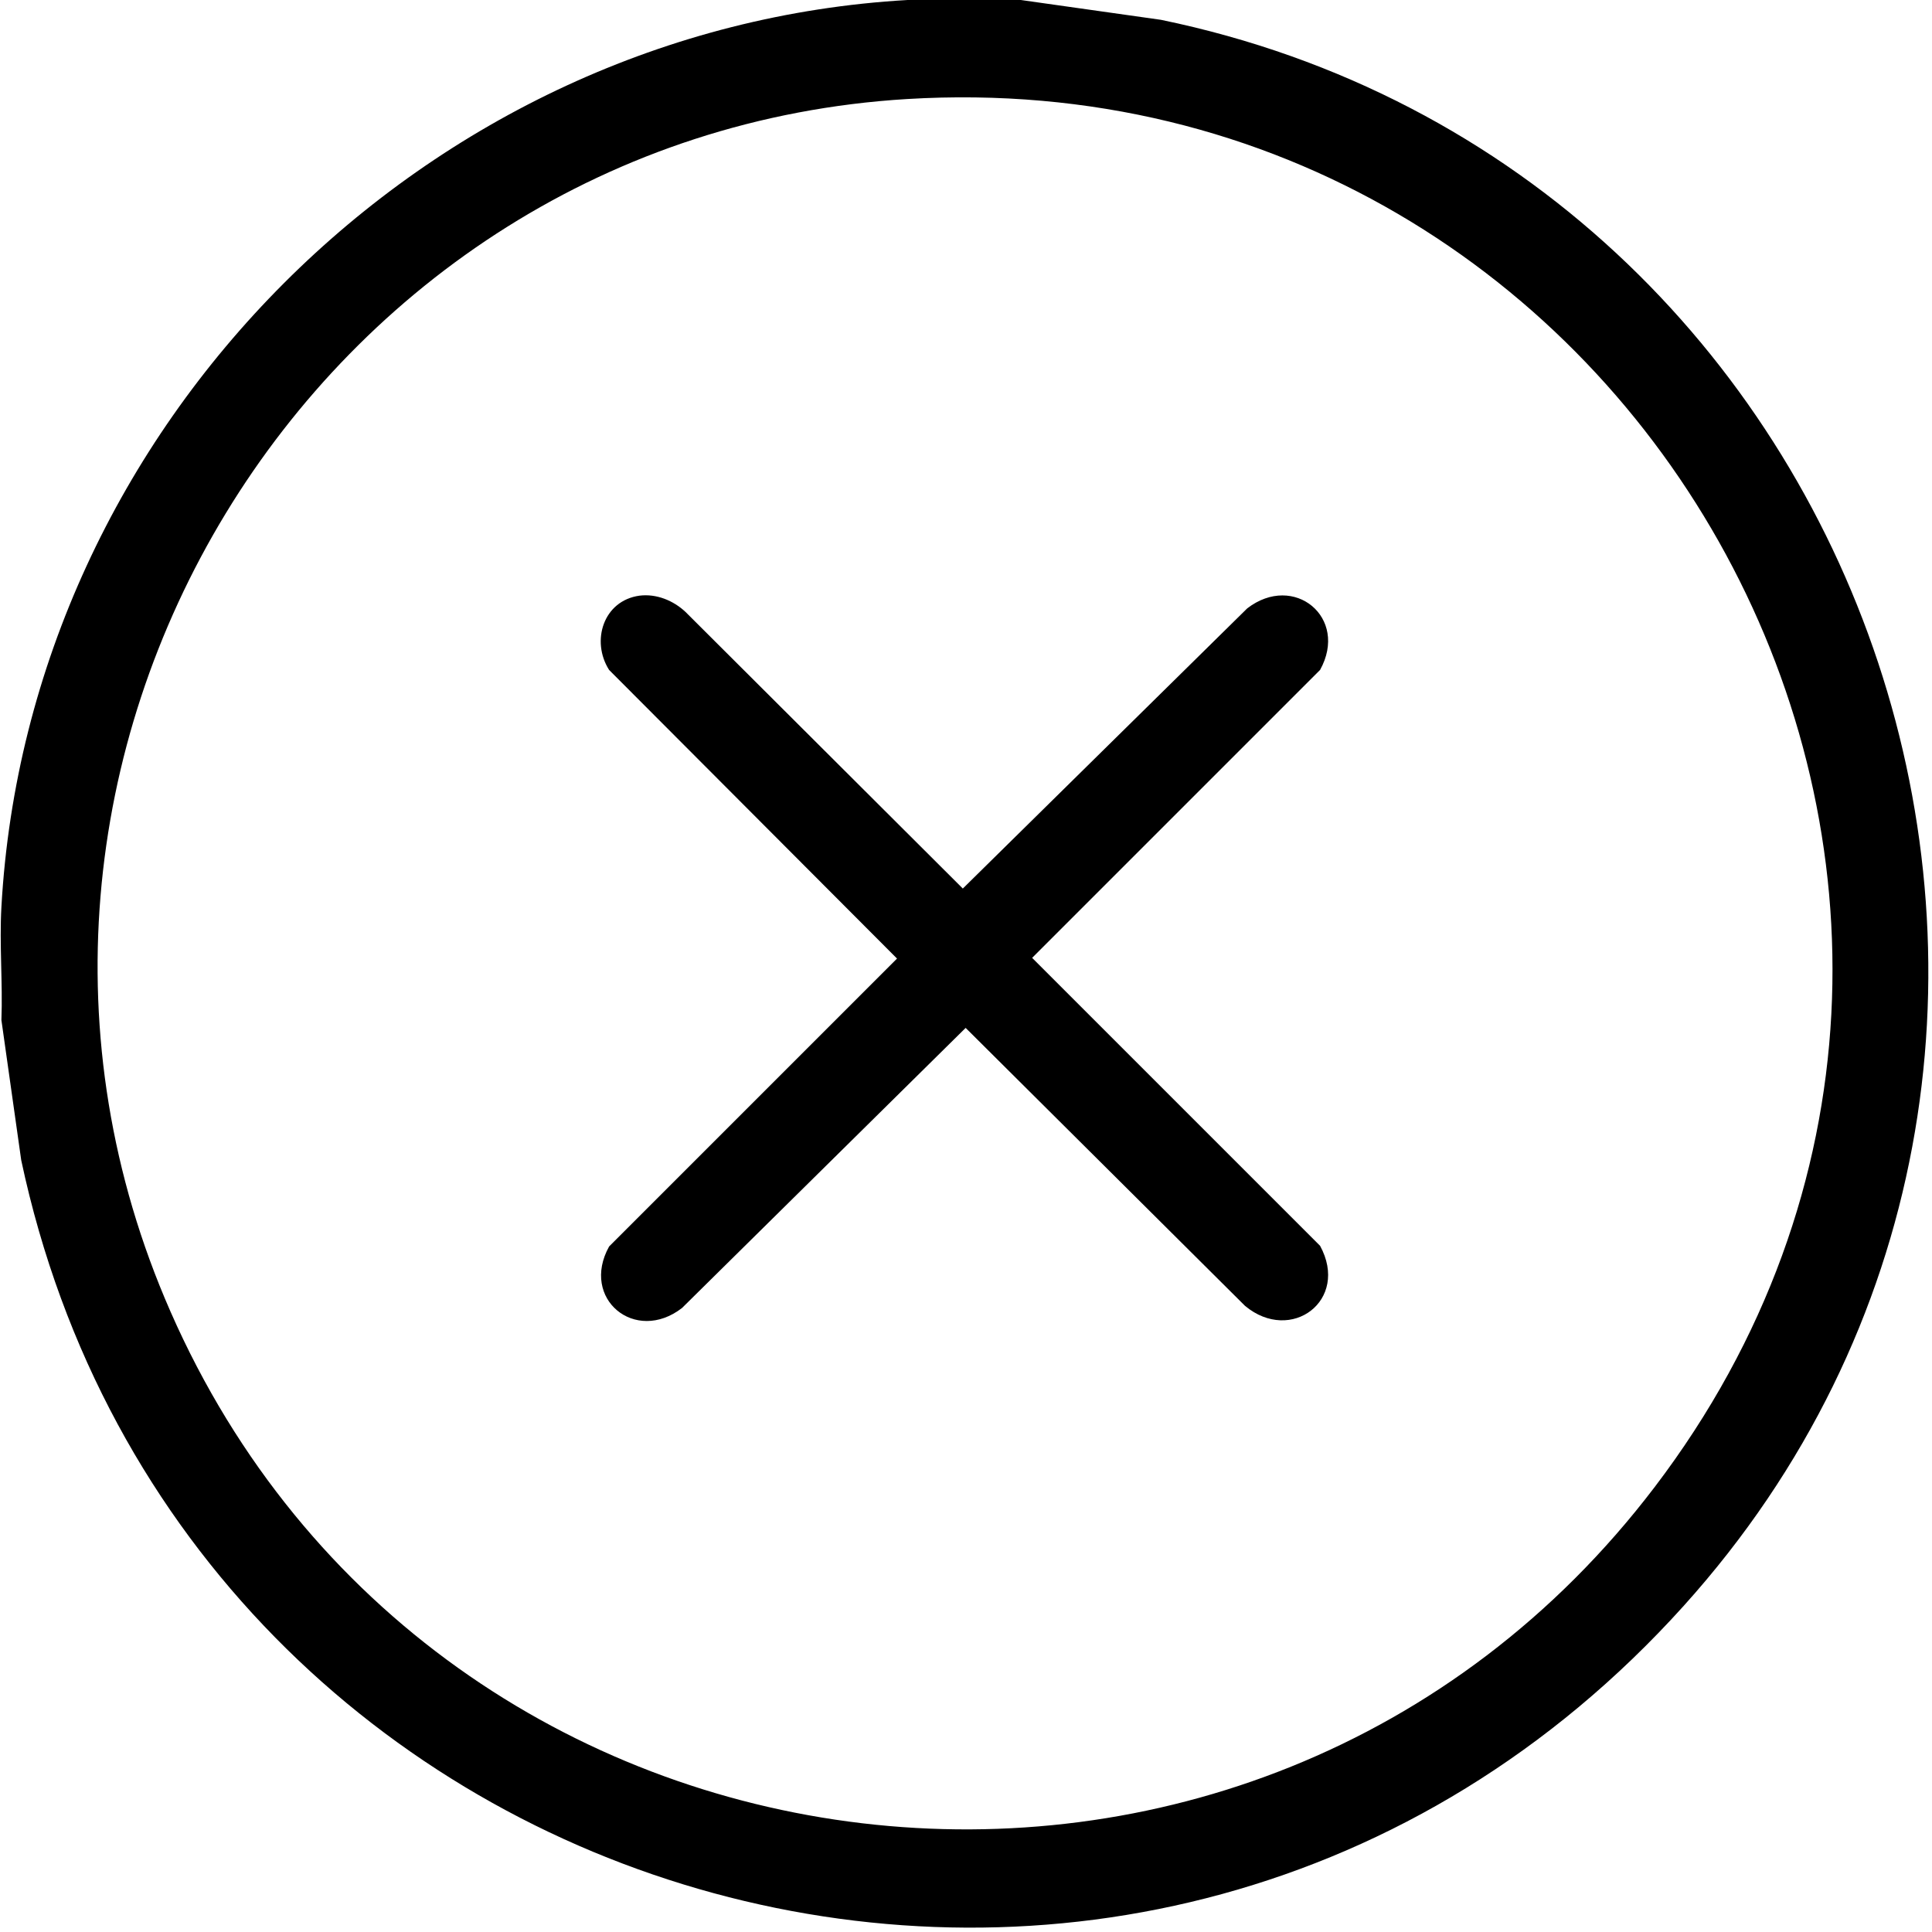
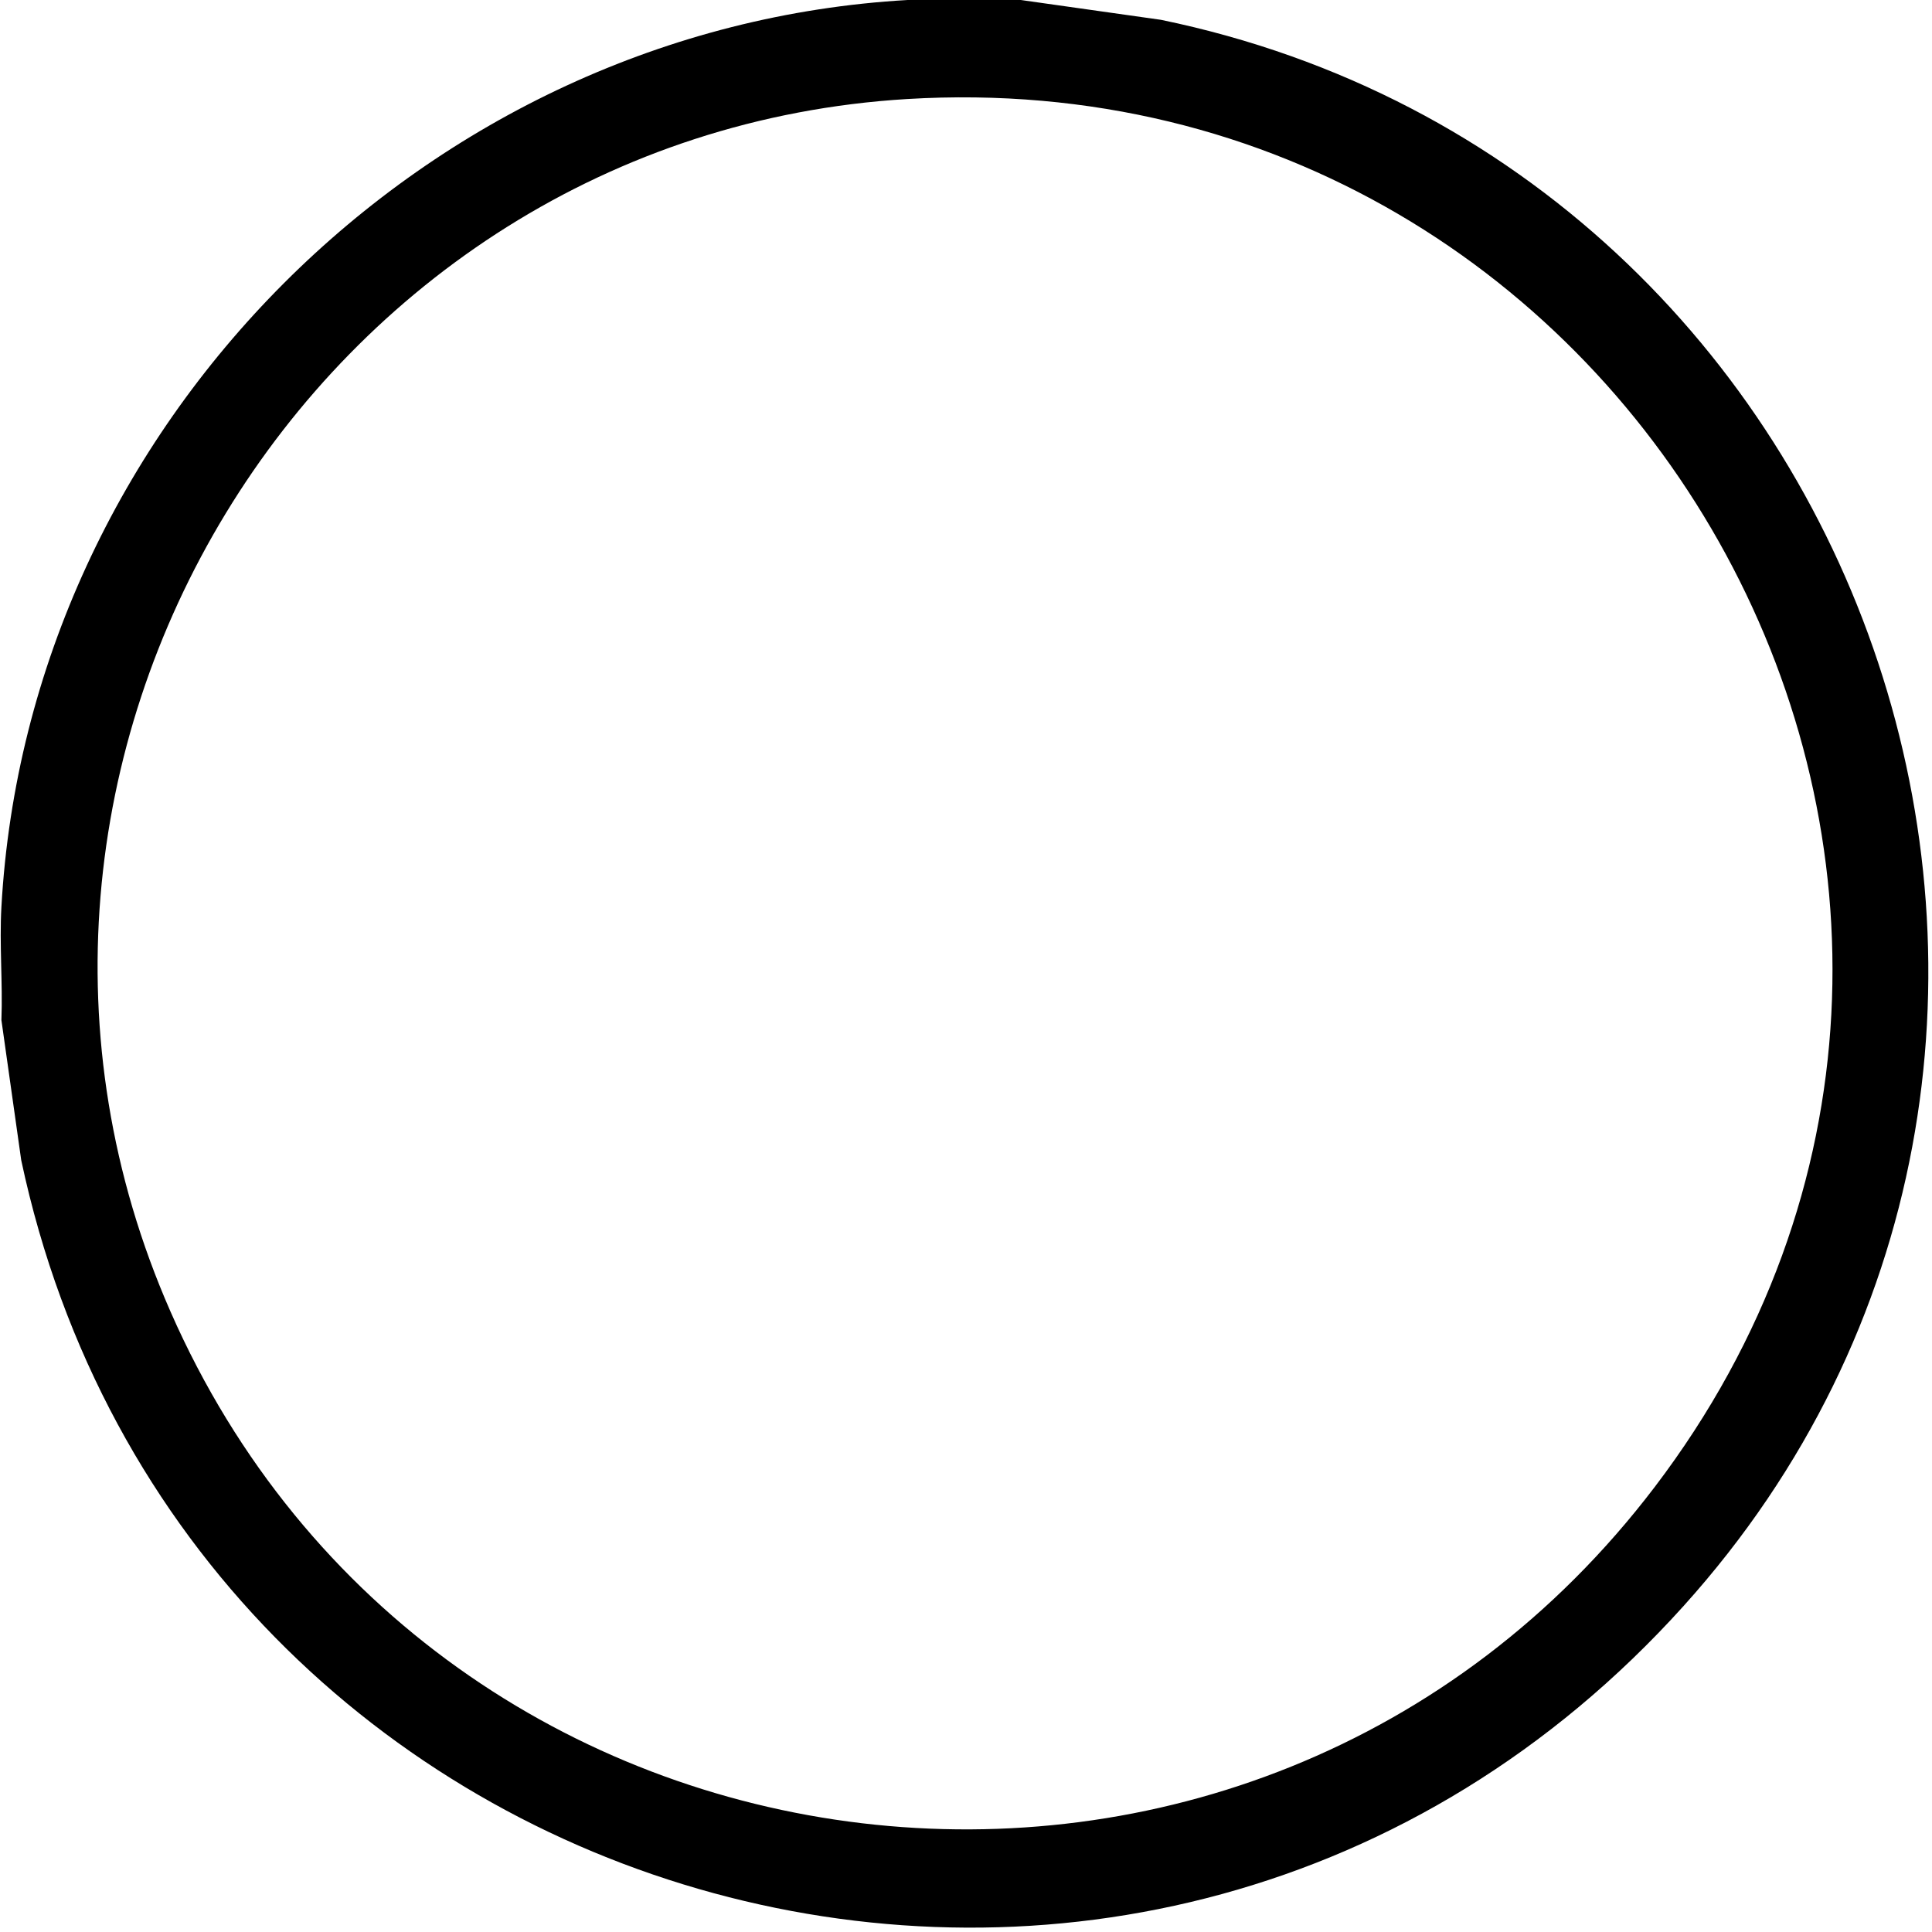
<svg xmlns="http://www.w3.org/2000/svg" version="1.1" id="Livello_1" x="0px" y="0px" viewBox="0 0 273.1 273.1" style="enable-background:new 0 0 273.1 273.1;" xml:space="preserve">
  <g>
    <path d="M144.3,0l19.8,2.8C265.9,23.8,308,149.3,238,227c-75.4,83.7-211.9,45.6-235-63l-2.8-19.8c0.2-5.3-0.3-10.7,0-16   C4,60.1,60.2,3.9,128.3,0H144.3z M128.2,14c-84,5.1-138.1,94-104.1,171.4c37.5,85.4,153.2,99.2,209.8,24.8   C297.5,126.6,232.4,7.7,128.2,14z" />
-     <path d="M90.4,84.2c2.4-0.3,4.8,0.7,6.5,2.3l39.2,39.1L176.3,86c6.6-5.1,14.4,1.3,10.3,8.7l-40.7,40.7l40.7,40.7   c4.2,7.7-4.1,13.9-10.6,8.5l-39.5-39.3l-40.1,39.6c-6.6,5.1-14.4-1.3-10.3-8.7l40.7-40.7L86.1,94.7C83.5,90.6,85.3,84.9,90.4,84.2z   " />
  </g>
</svg>